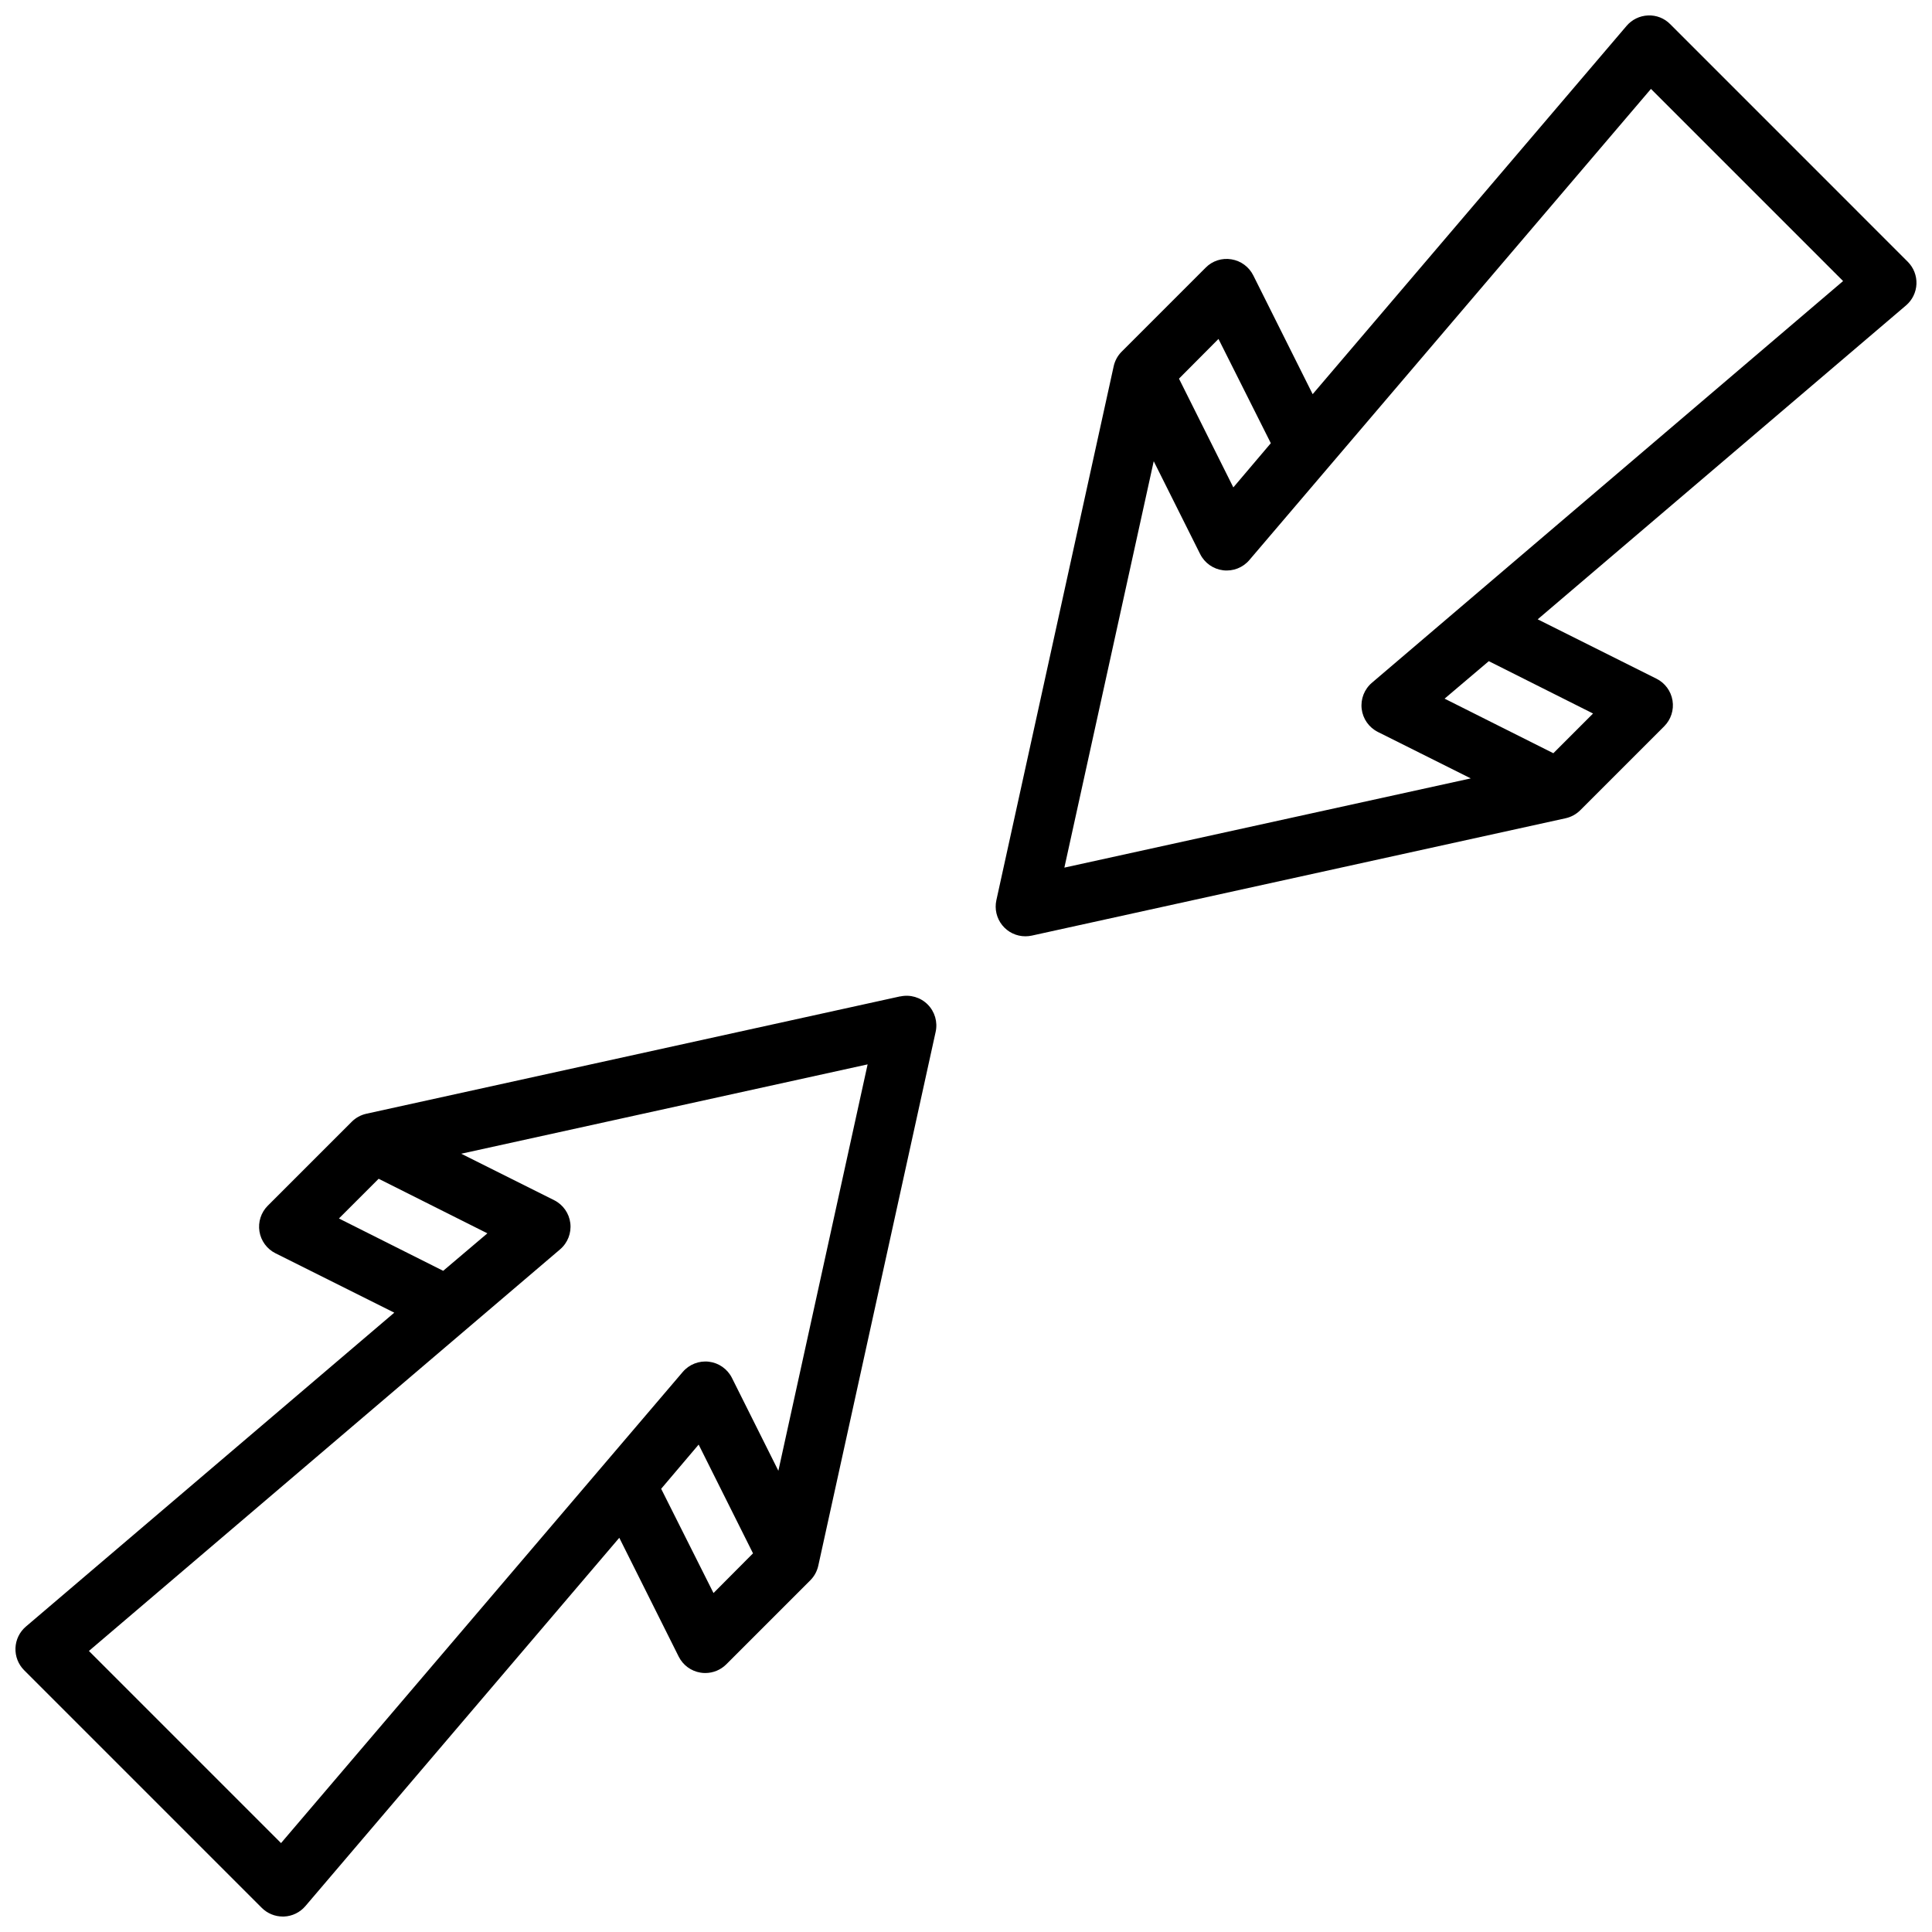
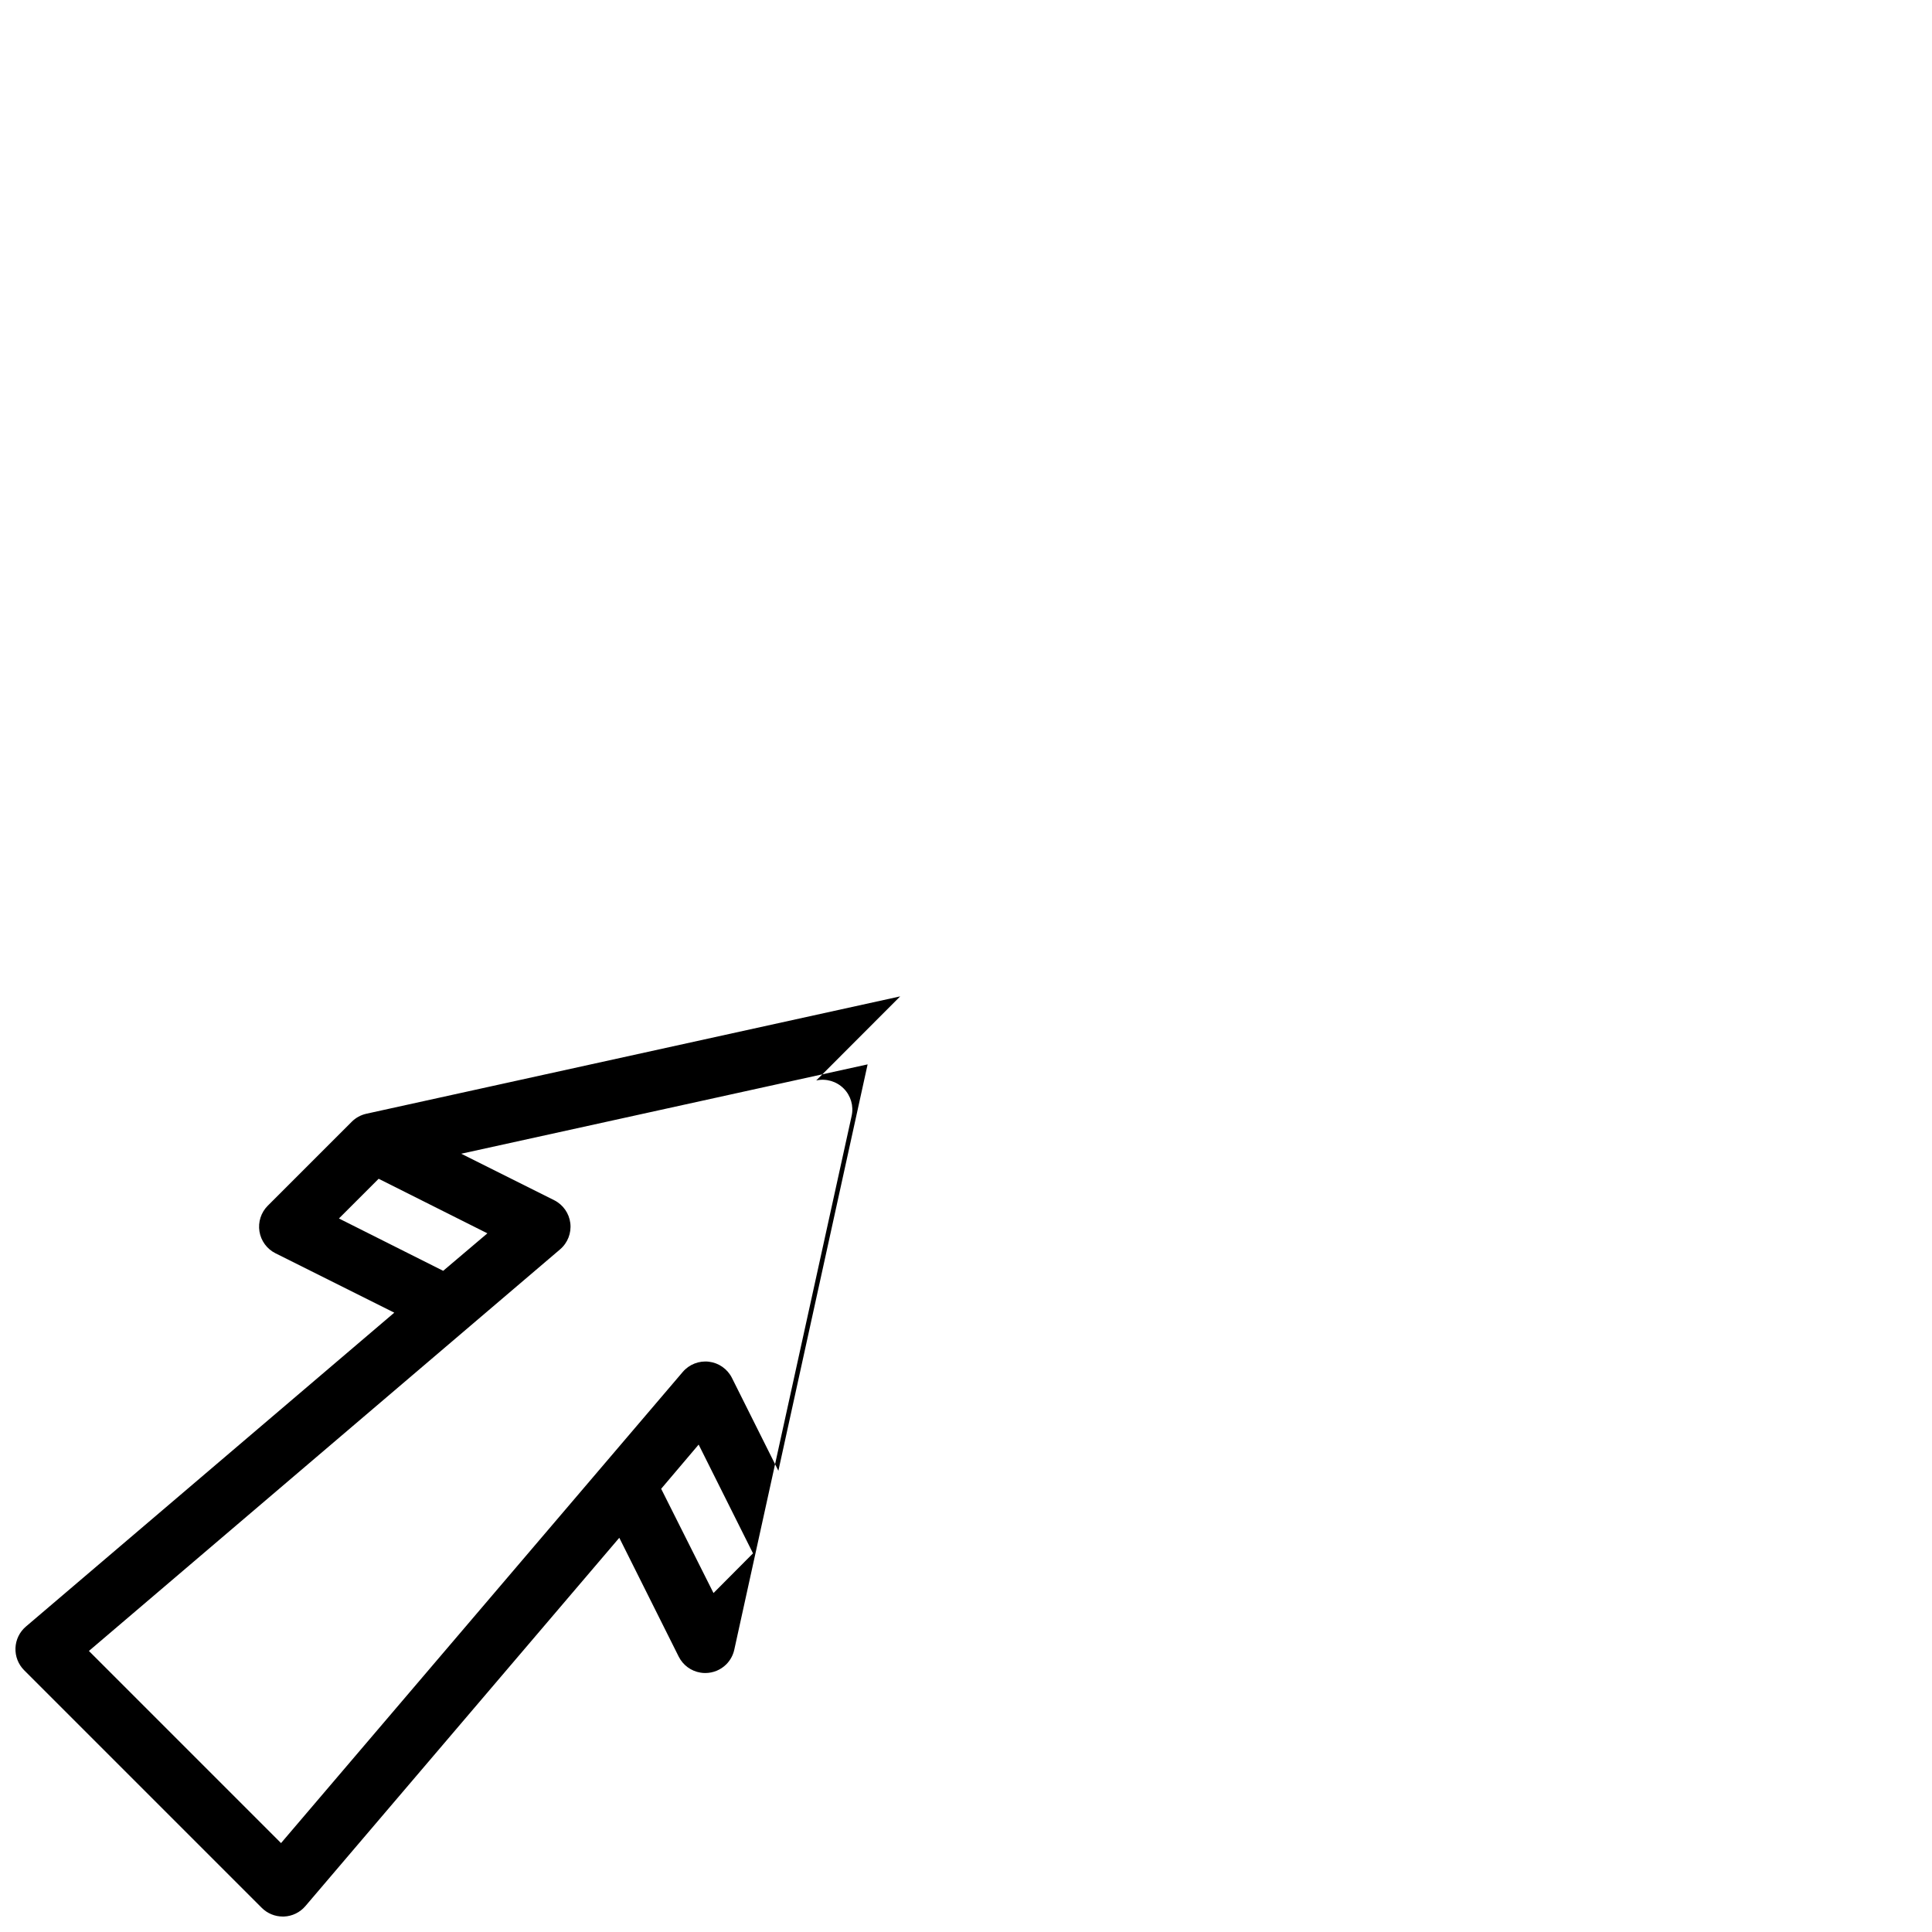
<svg xmlns="http://www.w3.org/2000/svg" width="800px" height="800px" version="1.1" viewBox="144 144 512 512">
  <defs>
    <clipPath id="b">
      <path d="m148.09 407h244.91v244.9h-244.91z" />
    </clipPath>
    <clipPath id="a">
      <path d="m407 148.09h244.9v244.91h-244.9z" />
    </clipPath>
  </defs>
  <g>
    <g clip-path="url(#b)">
-       <path d="m382.56 408.05-141.47 31.102c-1.465 0.324-2.809 1.059-3.871 2.121l-22.266 22.262c-1.781 1.789-2.598 4.324-2.195 6.82 0.406 2.492 1.984 4.641 4.242 5.773l31.488 15.742-97.629 83.191c-1.672 1.426-2.672 3.484-2.758 5.68-0.09 2.191 0.742 4.324 2.293 5.879l62.977 62.977c1.477 1.477 3.481 2.305 5.566 2.305h0.316c2.195-0.09 4.25-1.09 5.676-2.762l83.191-97.613 15.742 31.488c1.133 2.266 3.285 3.848 5.785 4.25 0.418 0.07 0.84 0.105 1.262 0.102 2.086 0 4.09-0.828 5.566-2.305l22.262-22.262c1.059-1.062 1.793-2.406 2.117-3.875l31.102-141.47c0.578-2.621-0.219-5.359-2.121-7.262-1.898-1.898-4.637-2.699-7.262-2.121zm-148.74 58.859 10.523-10.523 28.82 14.461-11.715 9.934zm99.266 99.266-13.871-27.629 9.934-11.715 14.406 28.82zm17.191-32.402-12.312-24.625 0.004 0.004c-1.188-2.359-3.473-3.969-6.094-4.285-2.621-0.316-5.223 0.703-6.938 2.711l-106.46 124.86-50.914-50.918 124.87-106.43h-0.004c2.012-1.711 3.027-4.316 2.711-6.938-0.316-2.621-1.926-4.906-4.285-6.09l-24.629-12.312 107.7-23.68z" />
+       <path d="m382.56 408.05-141.47 31.102c-1.465 0.324-2.809 1.059-3.871 2.121l-22.266 22.262c-1.781 1.789-2.598 4.324-2.195 6.82 0.406 2.492 1.984 4.641 4.242 5.773l31.488 15.742-97.629 83.191c-1.672 1.426-2.672 3.484-2.758 5.68-0.09 2.191 0.742 4.324 2.293 5.879l62.977 62.977c1.477 1.477 3.481 2.305 5.566 2.305h0.316c2.195-0.09 4.25-1.09 5.676-2.762l83.191-97.613 15.742 31.488c1.133 2.266 3.285 3.848 5.785 4.25 0.418 0.07 0.84 0.105 1.262 0.102 2.086 0 4.09-0.828 5.566-2.305c1.059-1.062 1.793-2.406 2.117-3.875l31.102-141.47c0.578-2.621-0.219-5.359-2.121-7.262-1.898-1.898-4.637-2.699-7.262-2.121zm-148.74 58.859 10.523-10.523 28.82 14.461-11.715 9.934zm99.266 99.266-13.871-27.629 9.934-11.715 14.406 28.82zm17.191-32.402-12.312-24.625 0.004 0.004c-1.188-2.359-3.473-3.969-6.094-4.285-2.621-0.316-5.223 0.703-6.938 2.711l-106.46 124.86-50.914-50.918 124.87-106.43h-0.004c2.012-1.711 3.027-4.316 2.711-6.938-0.316-2.621-1.926-4.906-4.285-6.09l-24.629-12.312 107.7-23.68z" />
    </g>
    <g clip-path="url(#a)">
-       <path d="m586.62 150.4c-1.543-1.57-3.68-2.41-5.883-2.305-2.191 0.09-4.25 1.09-5.676 2.762l-83.191 97.605-15.742-31.488c-1.133-2.266-3.285-3.848-5.785-4.25-2.5-0.422-5.047 0.398-6.824 2.203l-22.262 22.262h-0.004c-1.059 1.066-1.793 2.41-2.117 3.875l-31.086 141.5c-0.512 2.328 0.059 4.766 1.555 6.625 1.496 1.859 3.75 2.941 6.137 2.938 0.57 0 1.137-0.062 1.691-0.18l141.47-31.102c1.469-0.324 2.812-1.059 3.875-2.117l22.262-22.262c1.785-1.789 2.602-4.328 2.195-6.82-0.406-2.496-1.984-4.644-4.242-5.777l-31.488-15.742 97.613-83.191c1.672-1.426 2.672-3.484 2.762-5.676 0.086-2.195-0.746-4.328-2.297-5.883zm-119.71 83.422 13.871 27.629-9.934 11.715-14.406-28.82zm99.266 99.266-10.523 10.523-28.82-14.461 11.715-9.934zm-58.605-8.148c-2.012 1.715-3.027 4.316-2.711 6.938s1.926 4.906 4.285 6.094l24.625 12.312-107.7 23.645 23.68-107.7 12.312 24.625v-0.004c1.184 2.359 3.469 3.969 6.09 4.285s5.227-0.699 6.938-2.711l106.43-124.86 50.918 50.918z" />
-     </g>
+       </g>
  </g>
</svg>